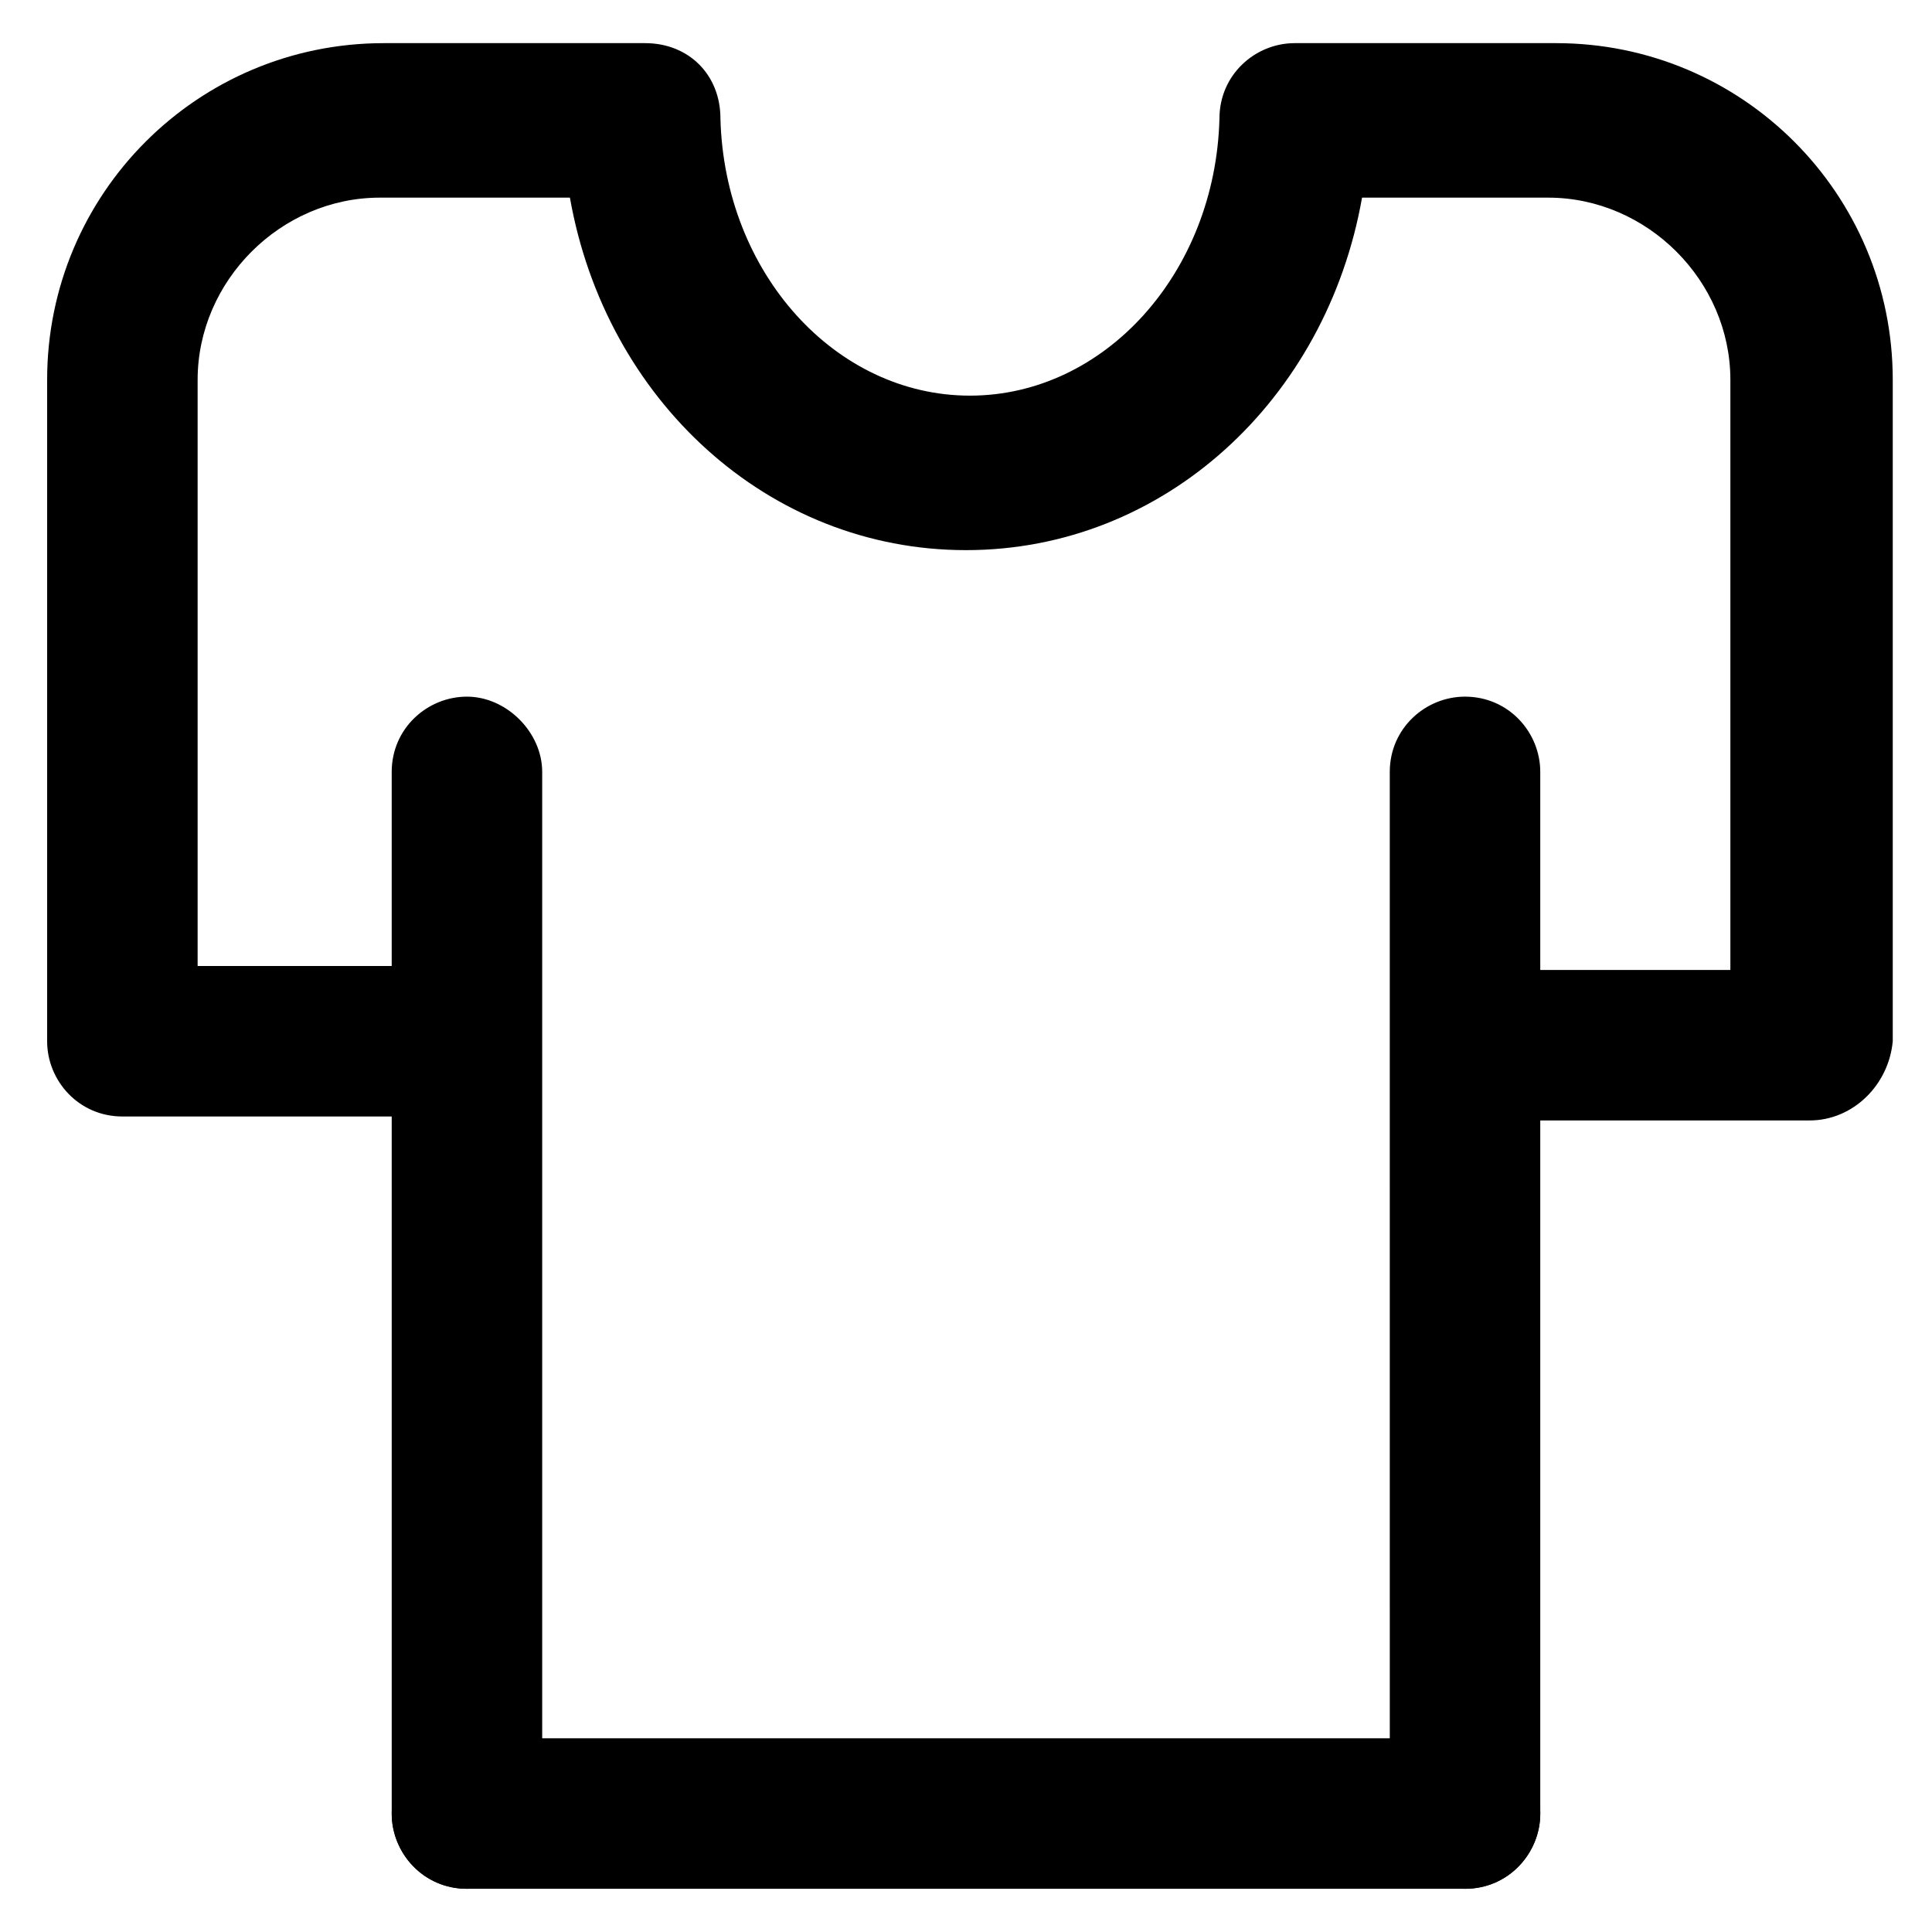
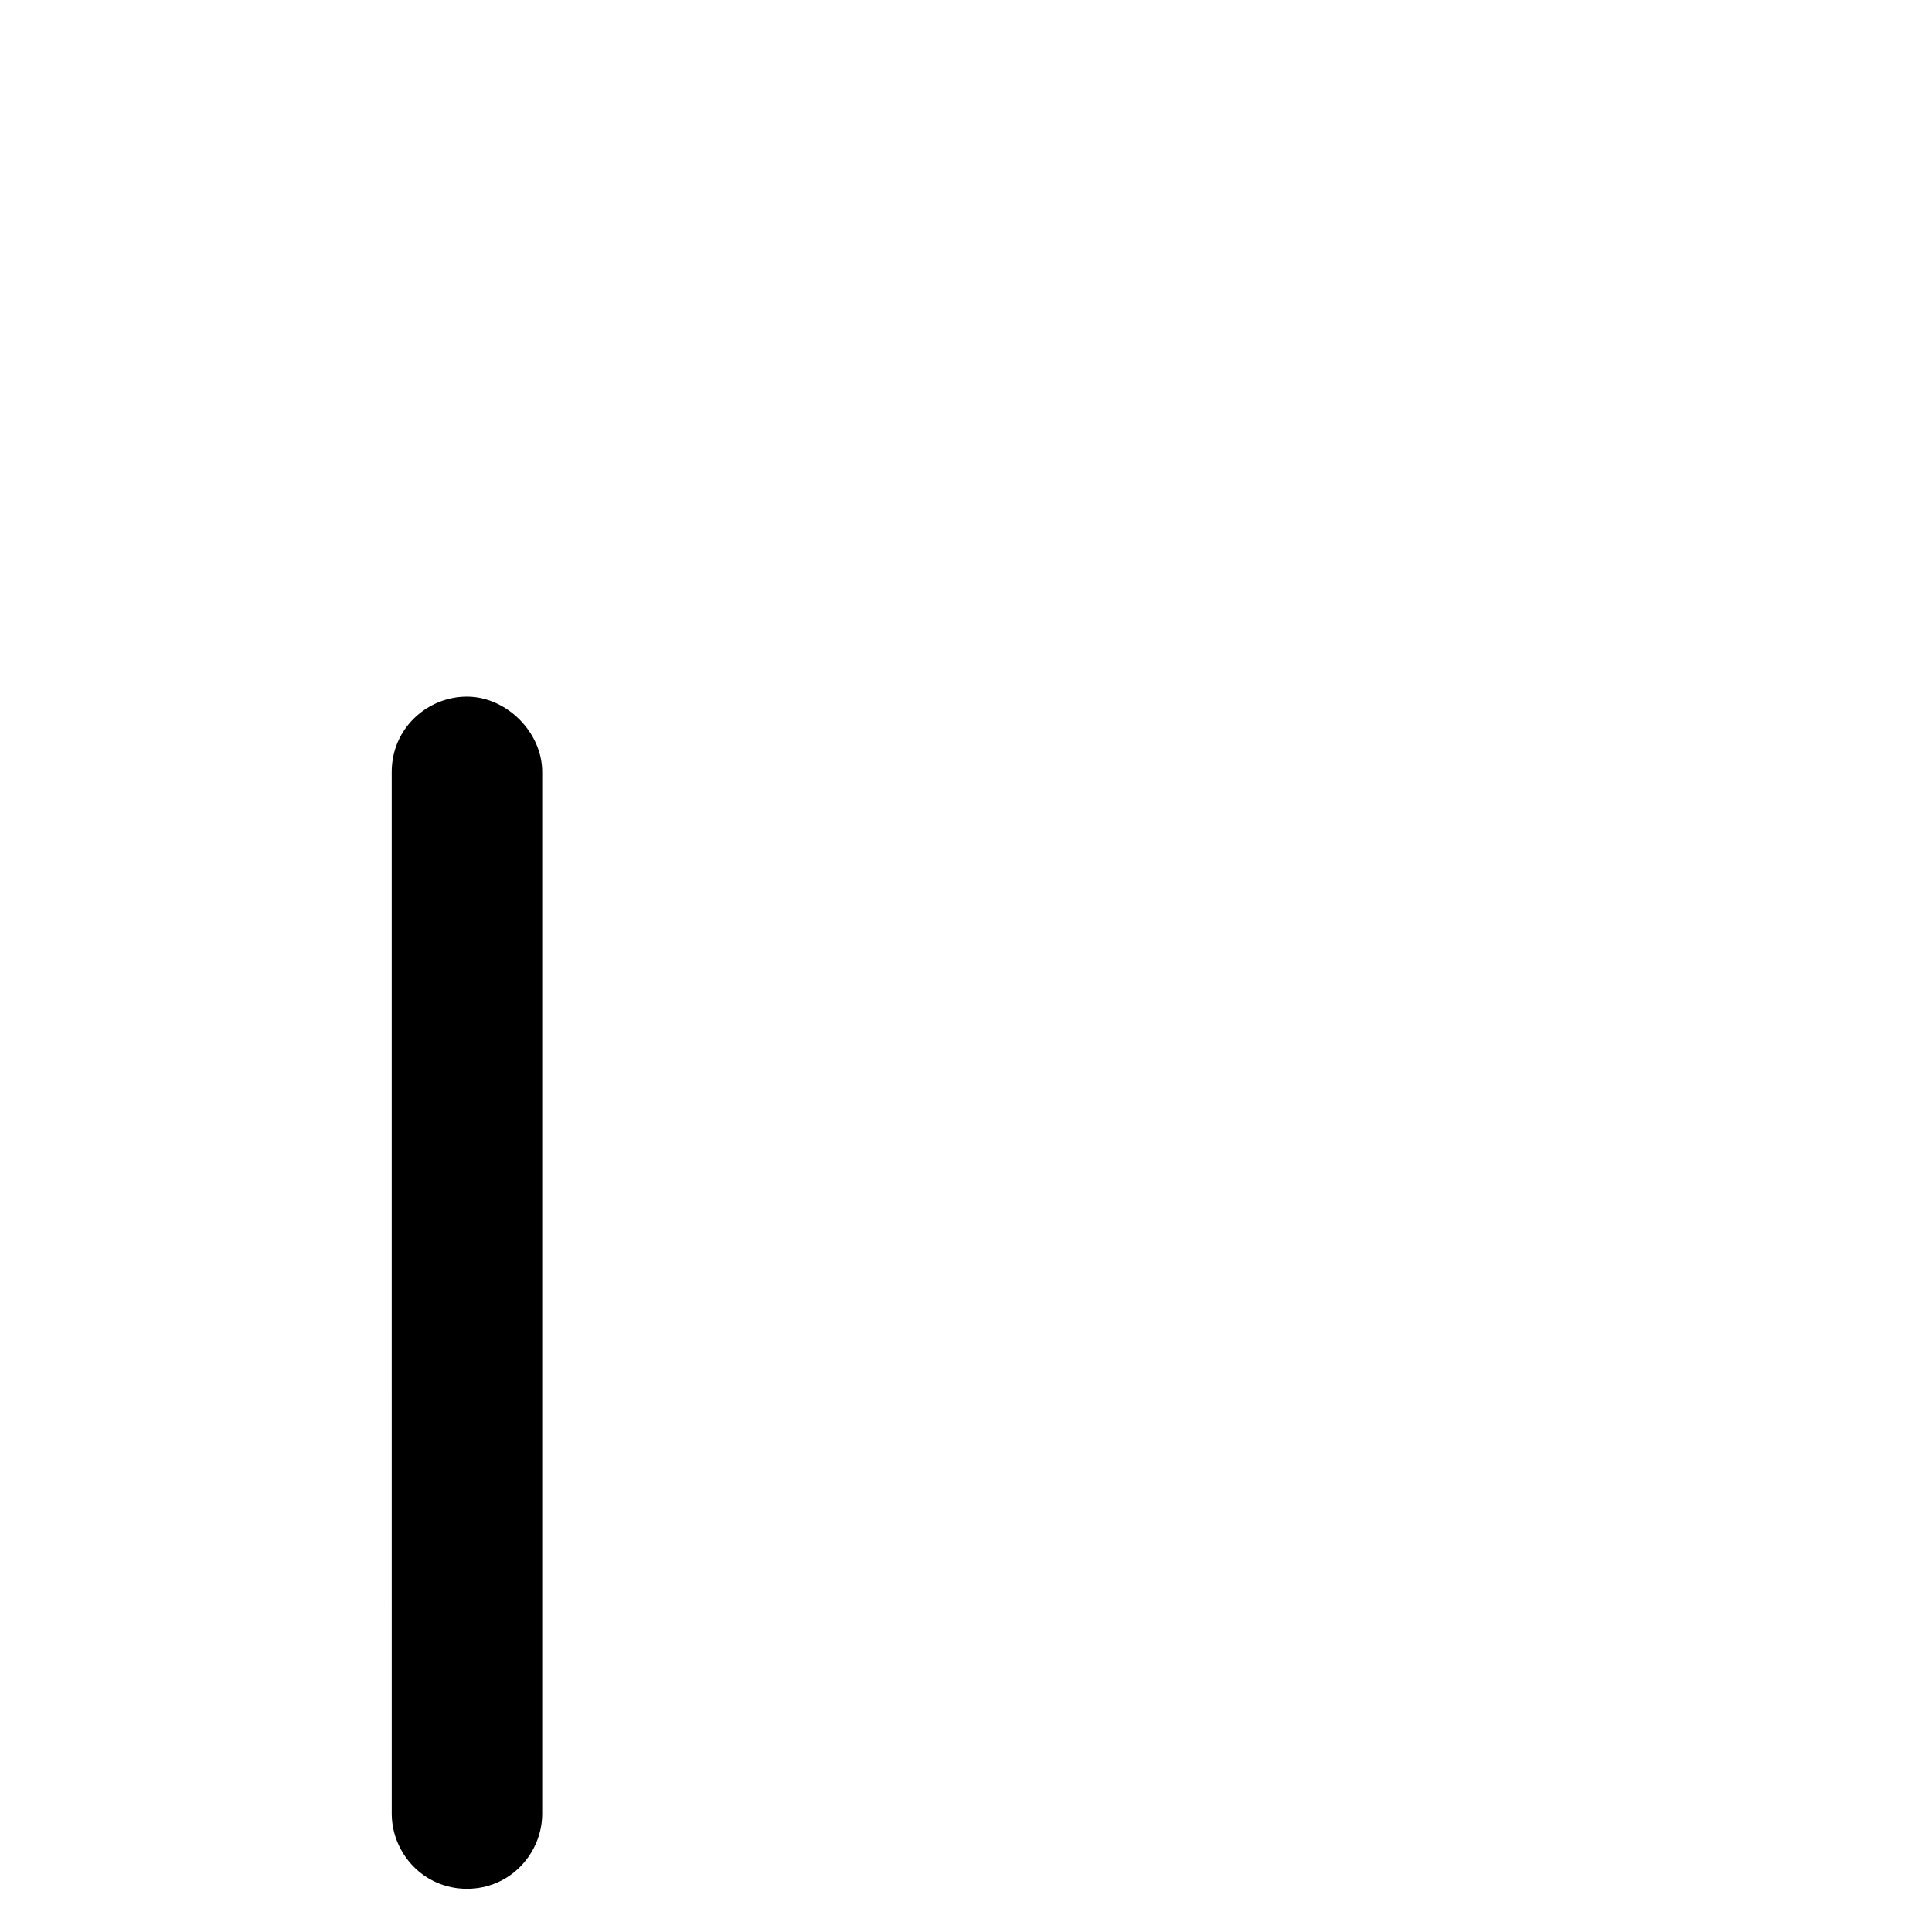
<svg xmlns="http://www.w3.org/2000/svg" fill="#000000" width="800px" height="800px" version="1.1" viewBox="144 144 512 512">
  <g>
    <path d="m267.75 644.55c-11.547 0-19.941-9.445-19.941-19.941l-0.004-276.05c0-11.547 9.445-19.941 19.941-19.941s19.941 9.445 19.941 19.941v276.05c0.004 10.496-8.395 19.941-19.938 19.941z" />
-     <path d="m532.25 644.55c-11.547 0-19.941-9.445-19.941-19.941l-0.004-276.05c0-11.547 9.445-19.941 19.941-19.941 11.547 0 19.941 9.445 19.941 19.941v276.05c0.004 10.496-8.395 19.941-19.938 19.941z" />
-     <path d="m623.56 440.93h-90.266c-11.547 0-19.941-9.445-19.941-19.941 0-10.496 9.445-19.941 19.941-19.941h69.273v-156.39c0-26.238-22.043-48.281-48.281-48.281h-49.332c-9.445 53.531-52.48 93.414-104.96 93.414-52.48 0-95.516-39.887-104.96-93.414h-50.379c-26.238 0-48.281 22.043-48.281 48.281v155.34h69.273c11.547 0 19.941 9.445 19.941 19.941s-9.445 19.941-19.941 19.941h-89.215c-11.547 0-19.941-9.445-19.941-19.941v-175.29c0-49.332 39.887-89.215 89.215-89.215h69.273c11.547 0 19.941 8.398 19.941 19.941 1.051 40.934 30.438 73.473 66.125 73.473s65.074-32.539 66.125-73.473c0-11.547 9.445-19.941 19.941-19.941h69.273c49.332 0 89.215 39.887 89.215 89.215v175.29c-1.047 11.547-10.492 20.992-22.039 20.992z" />
-     <path d="m532.25 644.55h-264.5c-11.547 0-19.941-9.445-19.941-19.941 0-11.547 9.445-19.941 19.941-19.941h264.5c11.547 0 19.941 9.445 19.941 19.941 0 10.496-8.398 19.941-19.941 19.941z" />
  </g>
</svg>